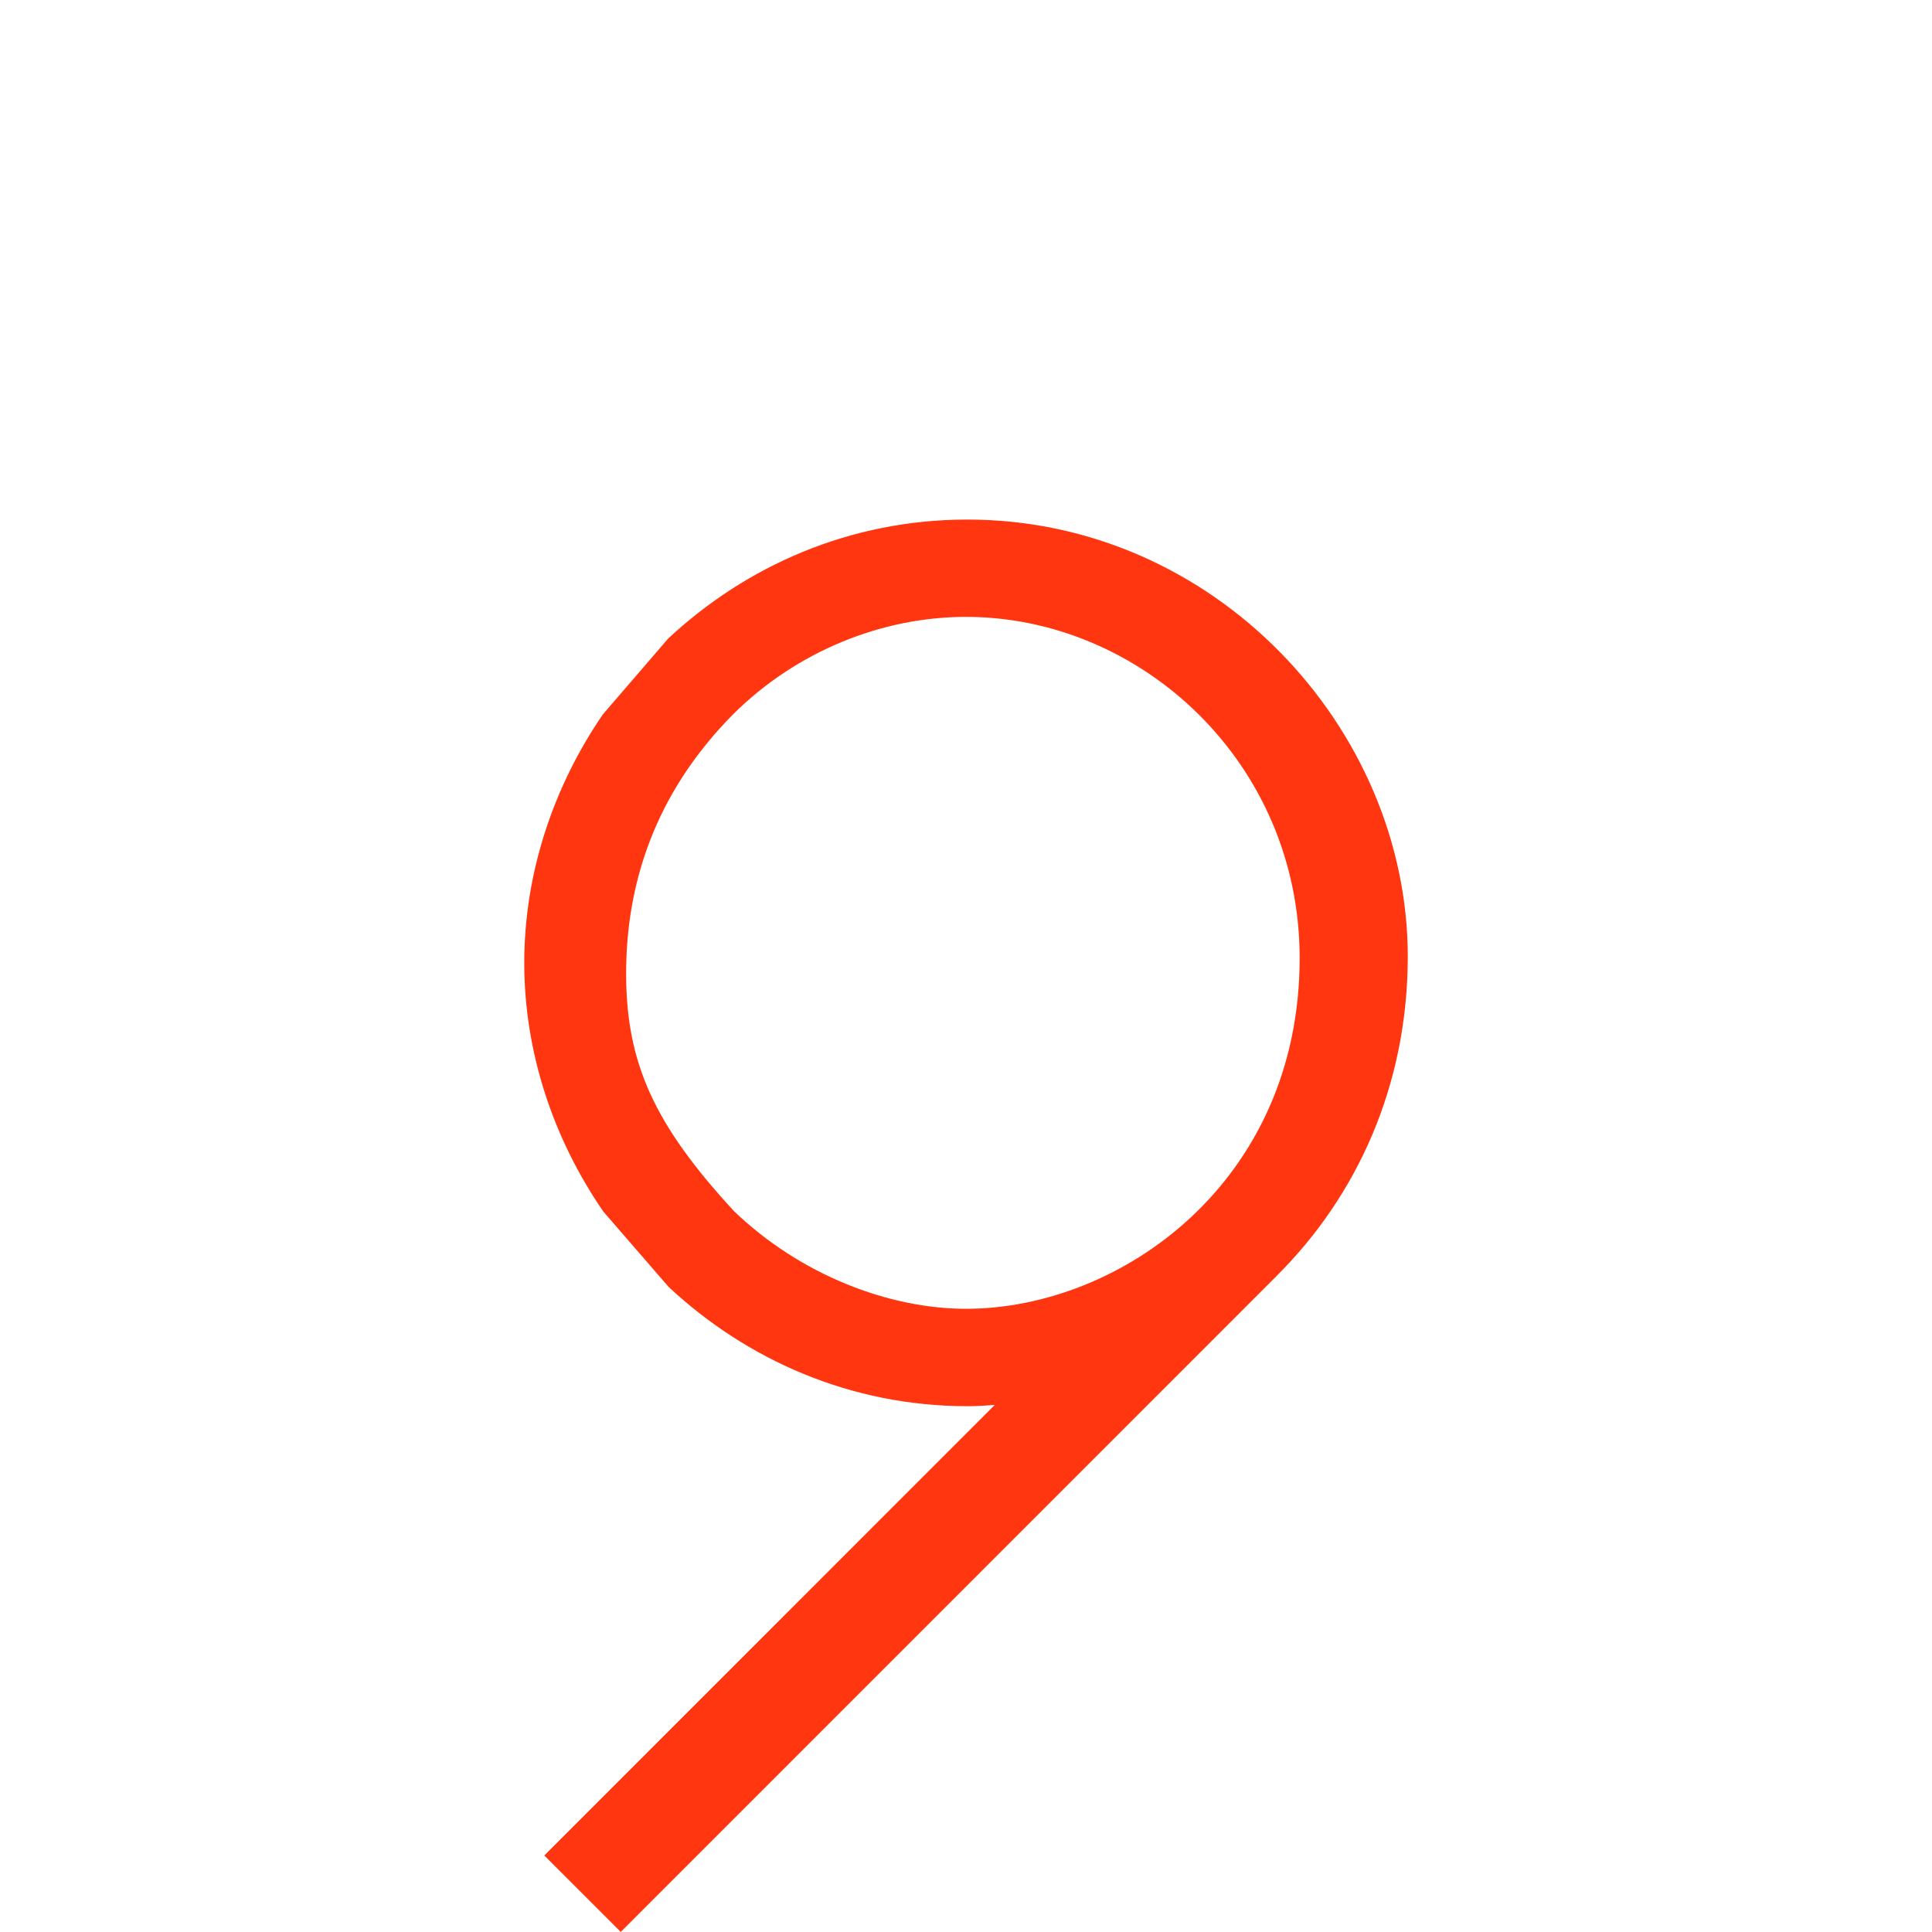
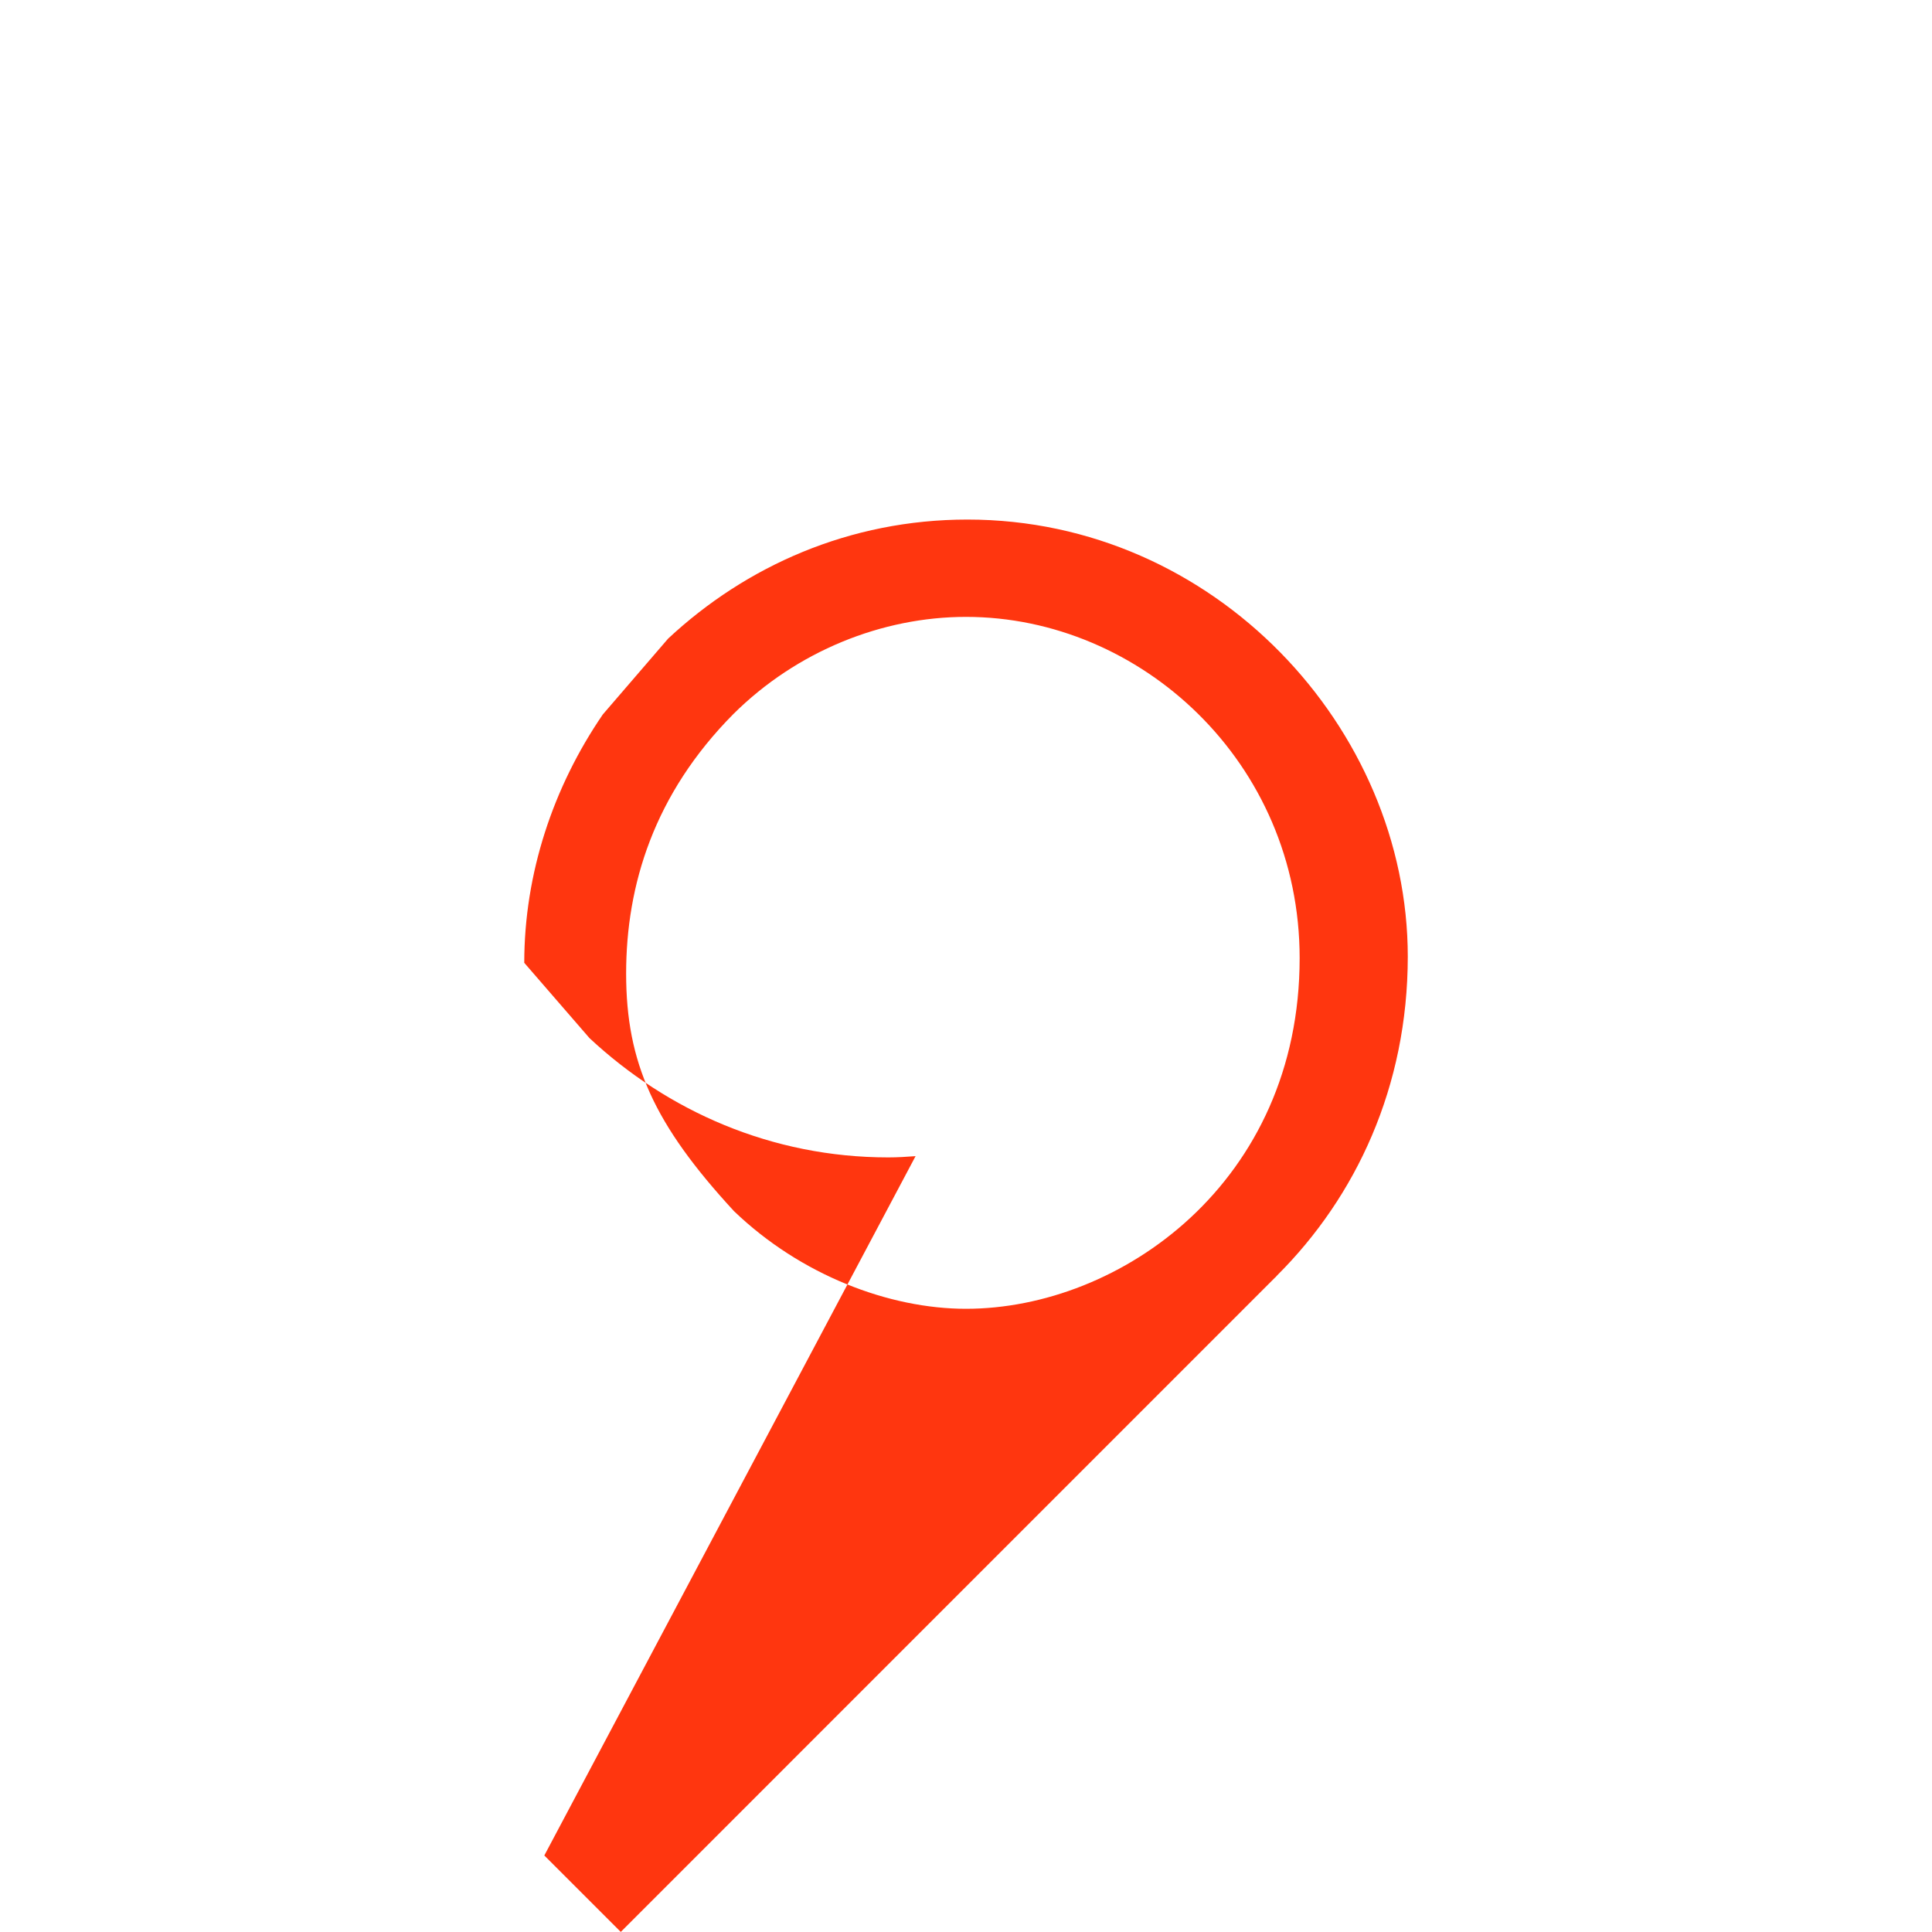
<svg xmlns="http://www.w3.org/2000/svg" version="1.1" id="Vrstva_1" x="0px" y="0px" width="90.063px" height="90.063px" viewBox="0 0 90.063 90.063" enable-background="new 0 0 90.063 90.063" xml:space="preserve">
  <g>
-     <path fill="#FF360F" d="M45.031,28.757c8.133,0,15.554,6.77,15.554,15.911c-0.002,10.44-8.354,16.343-15.554,16.343   c-3.576,0-7.704-1.563-10.817-4.554c-3.729-4.045-5.026-6.919-5.026-11.075c0-4.124,1.3-8.368,5.003-12.1   C37.145,30.351,41.124,28.757,45.031,28.757z M28.102,33.304c-2.32,3.389-3.663,7.423-3.663,11.579   c0,4.18,1.358,8.214,3.688,11.598l3.043,3.512c3.636,3.393,8.482,5.559,13.928,5.559c0.428,0,0.854-0.026,1.278-0.059l-0.012,0.009   L25.374,86.496l3.564,3.563l30.504-30.507l0.015-0.01c0.024-0.024,0.052-0.059,0.076-0.084l0.011-0.012   c3.668-3.661,6.079-8.782,6.082-14.854C65.623,33.942,56.619,24.22,45.1,24.22c-5.496,0-10.331,2.17-13.955,5.55L28.102,33.304z" />
-     <rect x="0" y="0" fill="none" width="90.063" height="90.063" />
+     <path fill="#FF360F" d="M45.031,28.757c8.133,0,15.554,6.77,15.554,15.911c-0.002,10.44-8.354,16.343-15.554,16.343   c-3.576,0-7.704-1.563-10.817-4.554c-3.729-4.045-5.026-6.919-5.026-11.075c0-4.124,1.3-8.368,5.003-12.1   C37.145,30.351,41.124,28.757,45.031,28.757z M28.102,33.304c-2.32,3.389-3.663,7.423-3.663,11.579   l3.043,3.512c3.636,3.393,8.482,5.559,13.928,5.559c0.428,0,0.854-0.026,1.278-0.059l-0.012,0.009   L25.374,86.496l3.564,3.563l30.504-30.507l0.015-0.01c0.024-0.024,0.052-0.059,0.076-0.084l0.011-0.012   c3.668-3.661,6.079-8.782,6.082-14.854C65.623,33.942,56.619,24.22,45.1,24.22c-5.496,0-10.331,2.17-13.955,5.55L28.102,33.304z" />
  </g>
</svg>